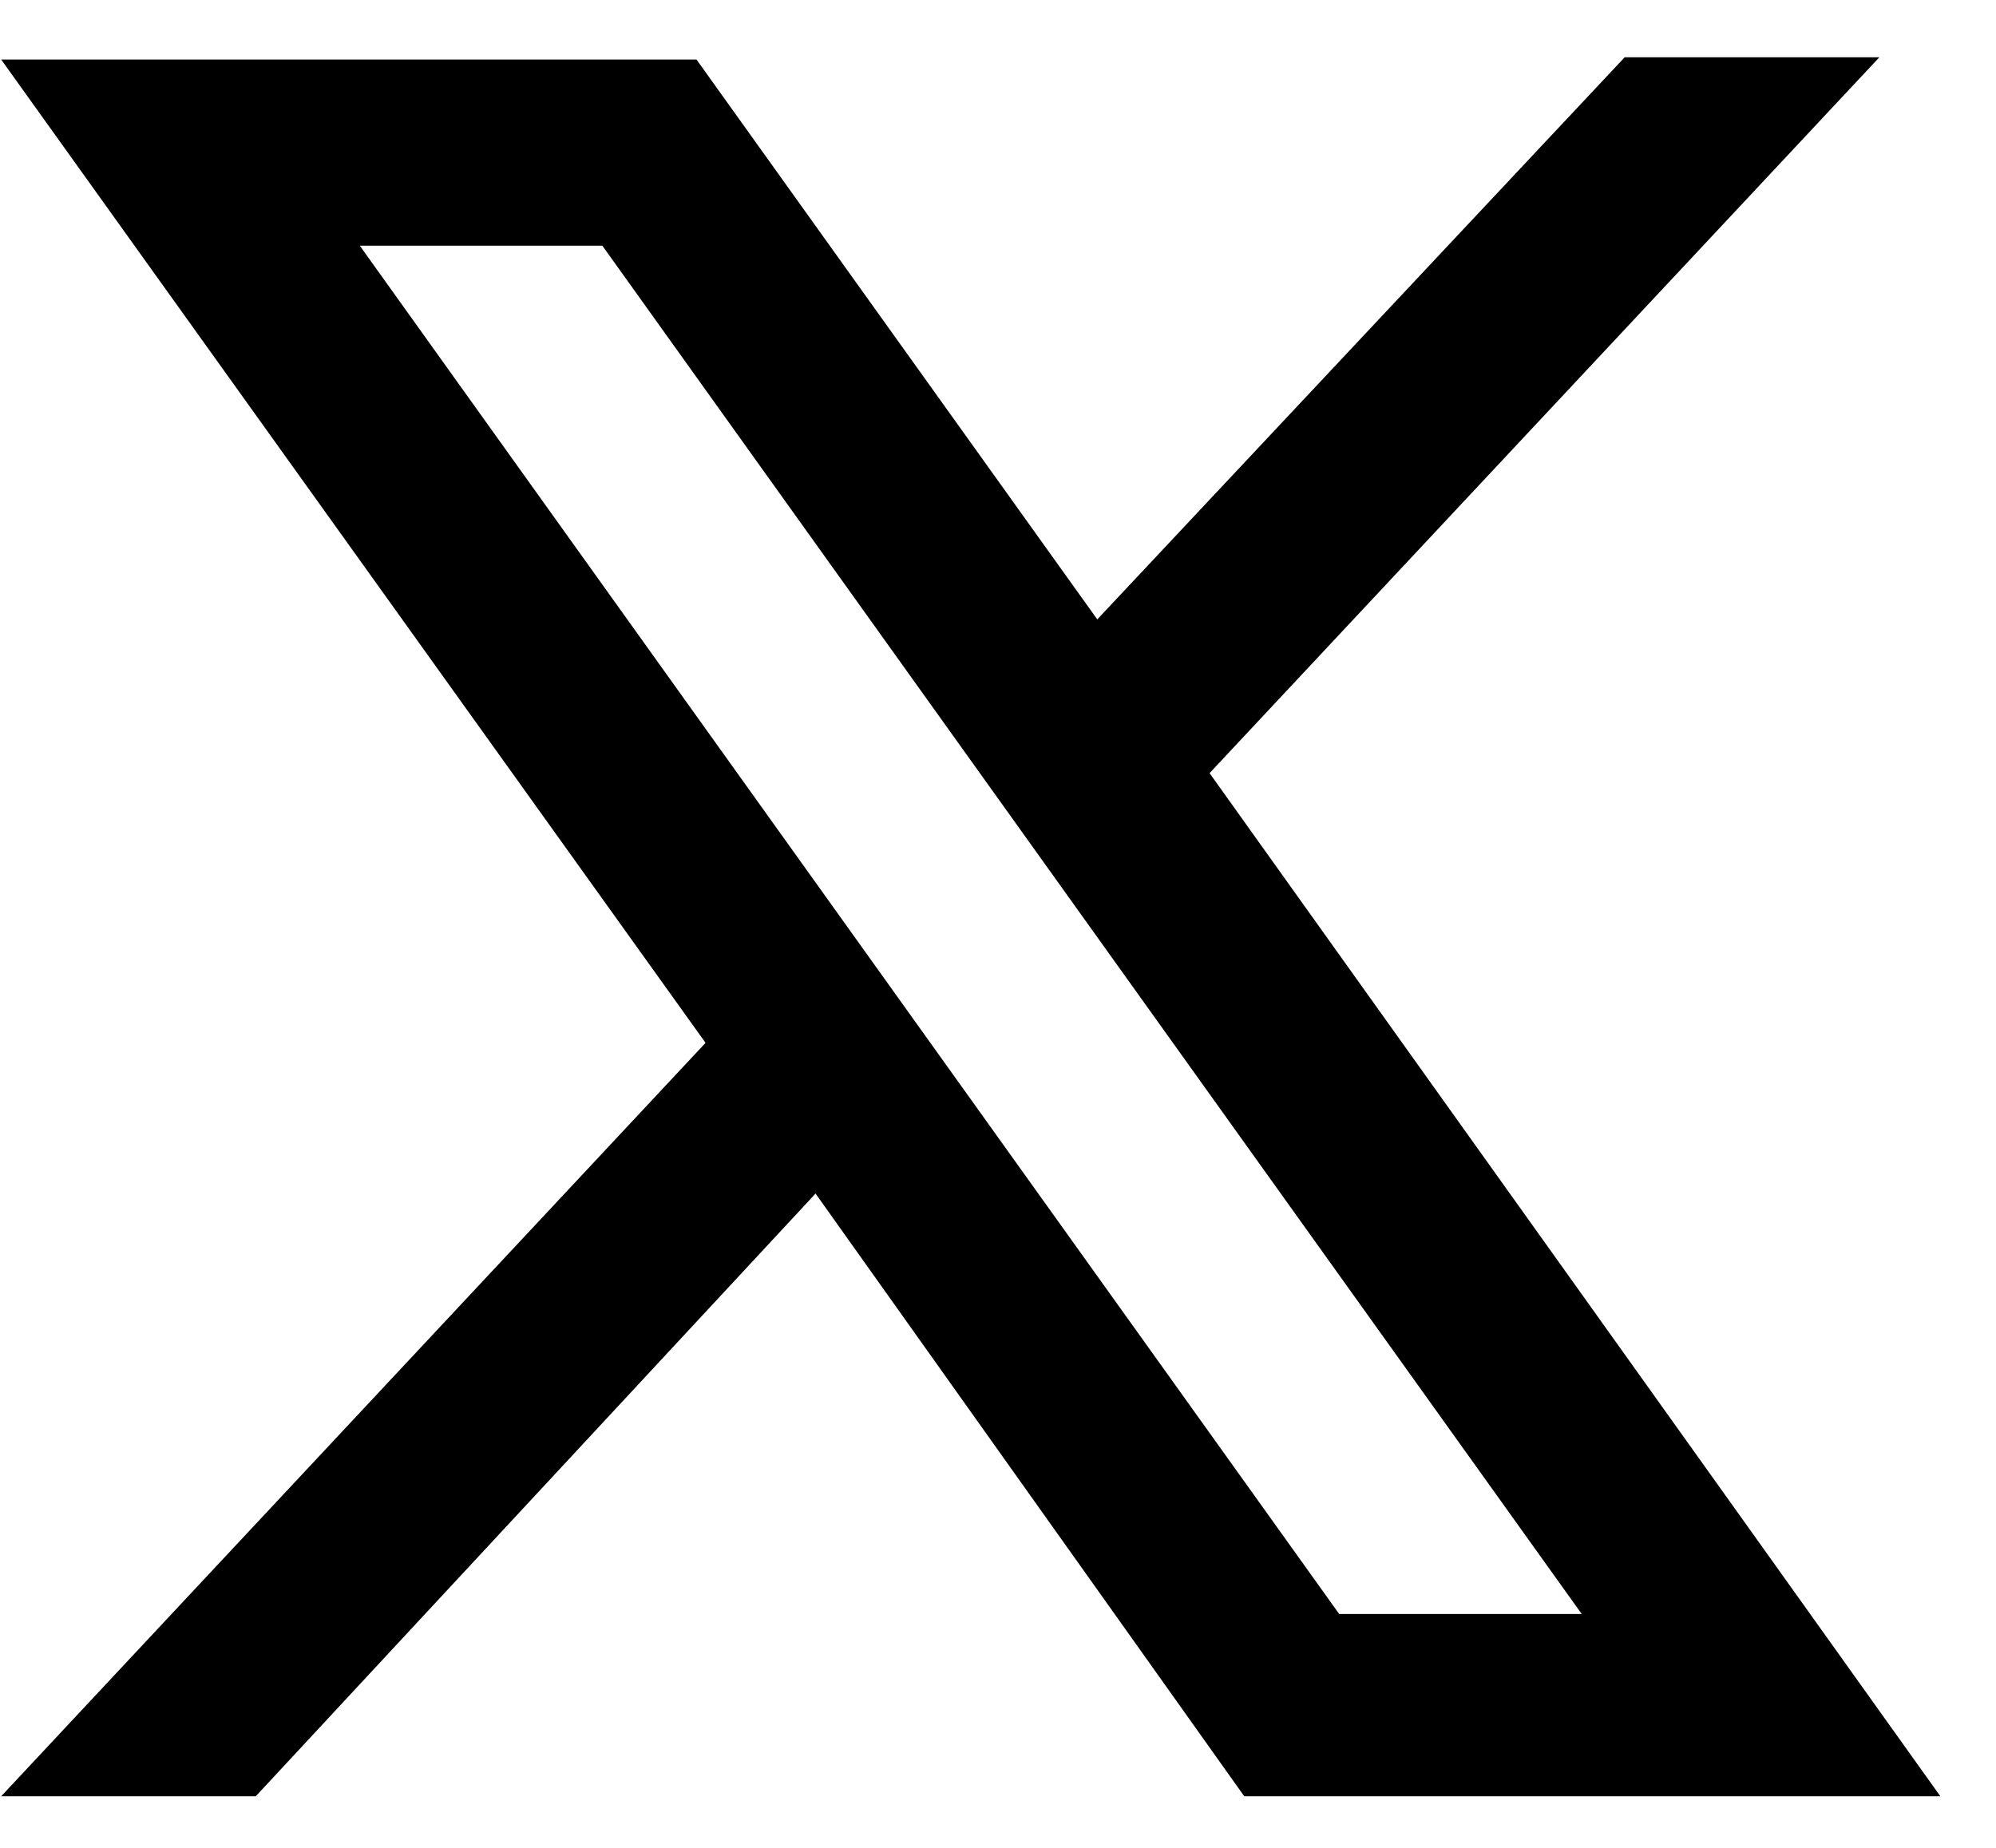
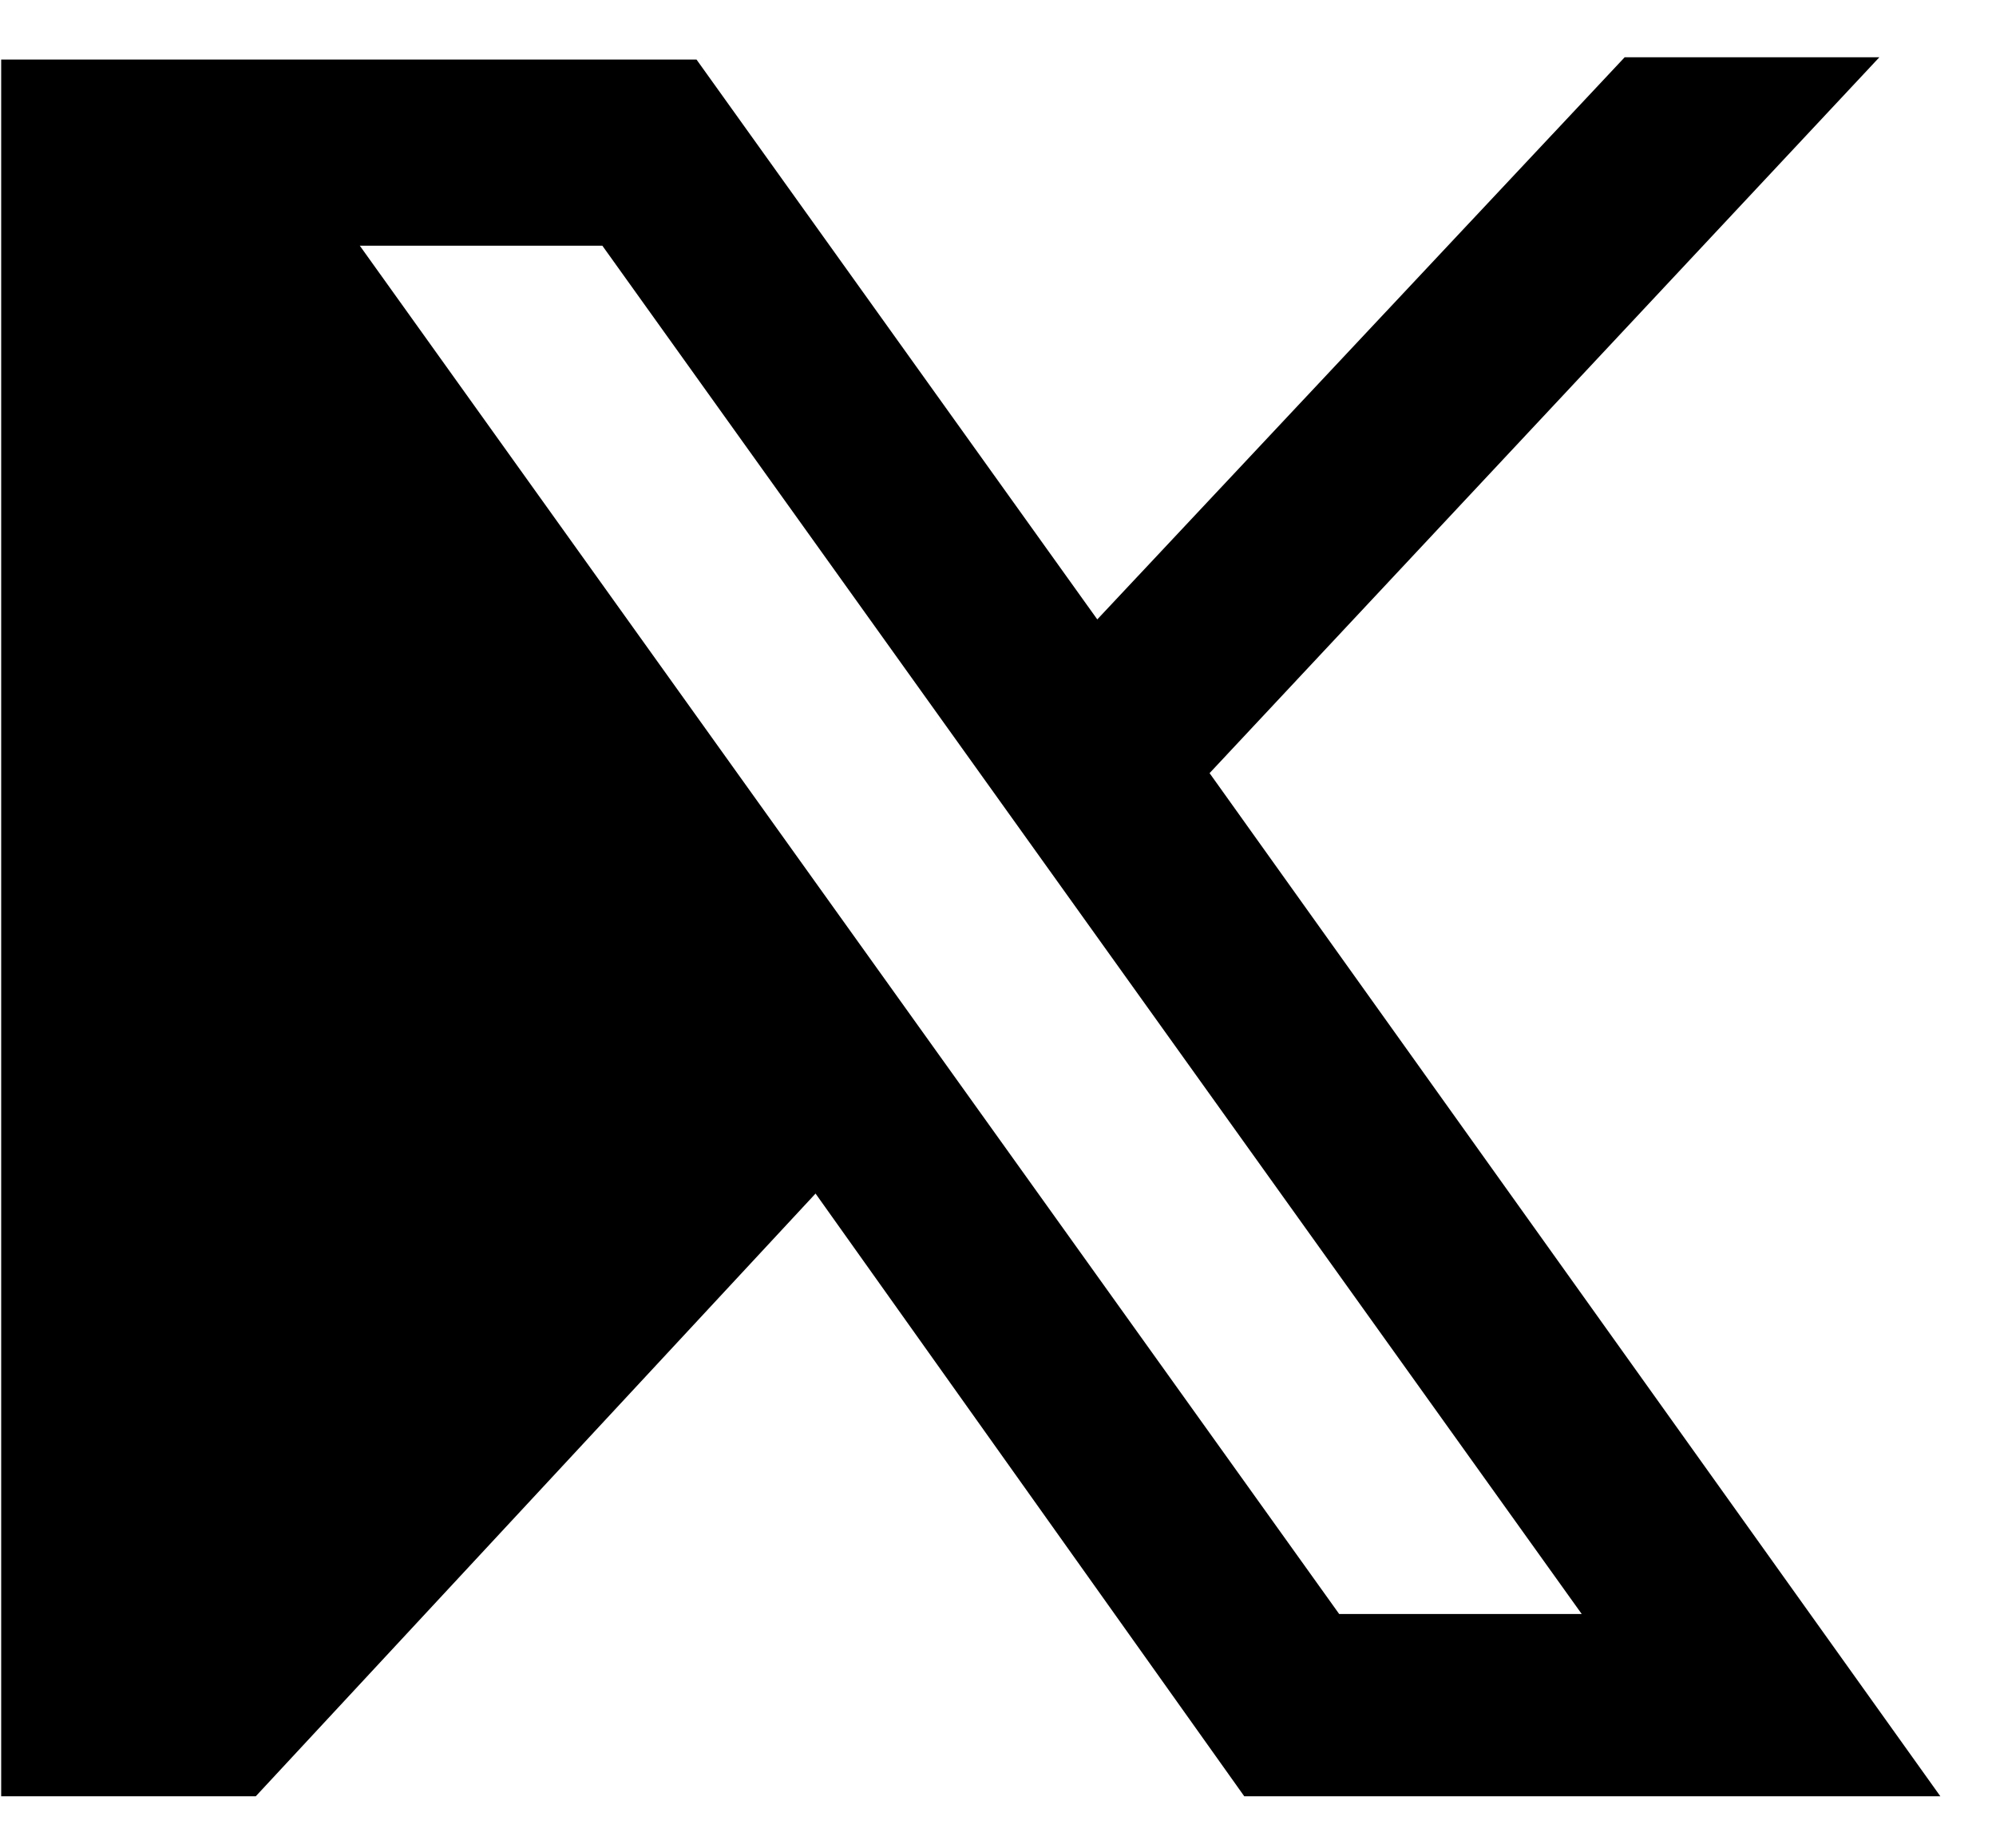
<svg xmlns="http://www.w3.org/2000/svg" width="27" height="25" viewBox="0 0 27 25" fill="none" class="svgicon">
-   <path d="M16.362 10.46L25.422 0.775H21.977L14.843 8.38L9.422 0.806H0.016L9.544 14.109L0.016 24.302H3.46L11.032 16.148L16.831 24.302H26.247L16.362 10.46ZM4.867 3.324H8.148L21.396 21.836H18.115L4.867 3.324Z" fill="black" />
+   <path d="M16.362 10.46L25.422 0.775H21.977L14.843 8.38L9.422 0.806H0.016L0.016 24.302H3.46L11.032 16.148L16.831 24.302H26.247L16.362 10.46ZM4.867 3.324H8.148L21.396 21.836H18.115L4.867 3.324Z" fill="black" />
</svg>